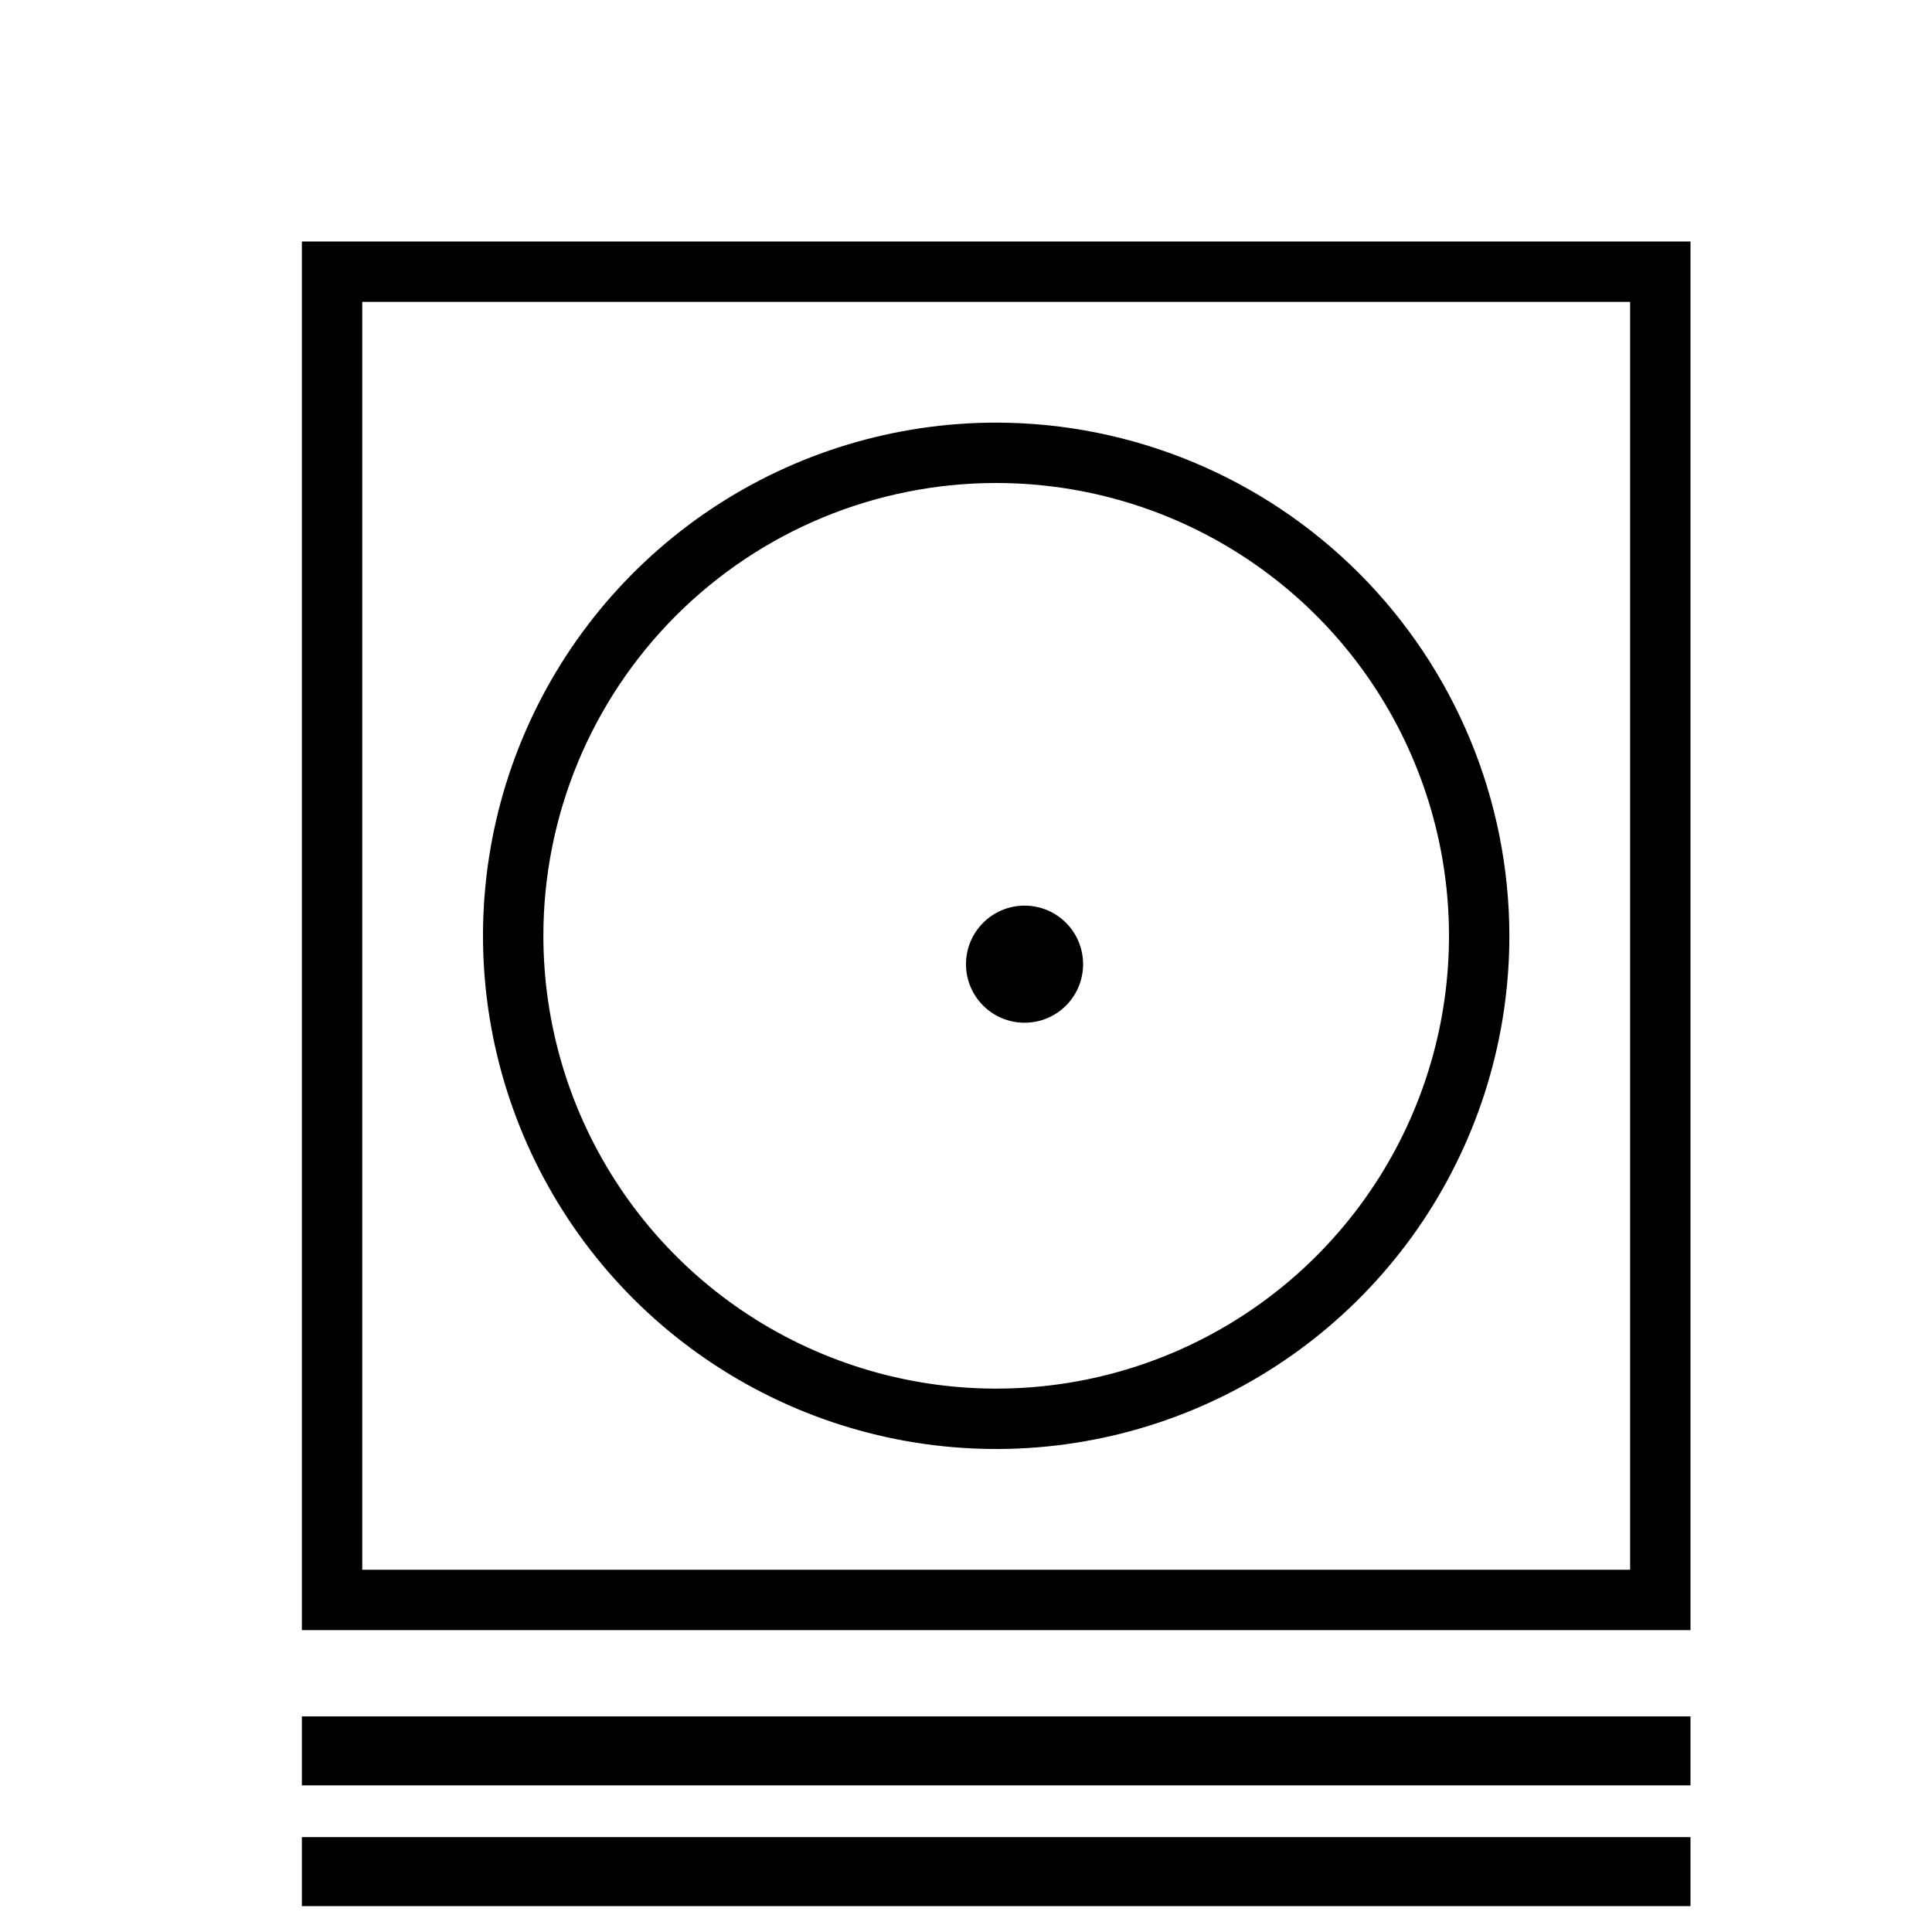
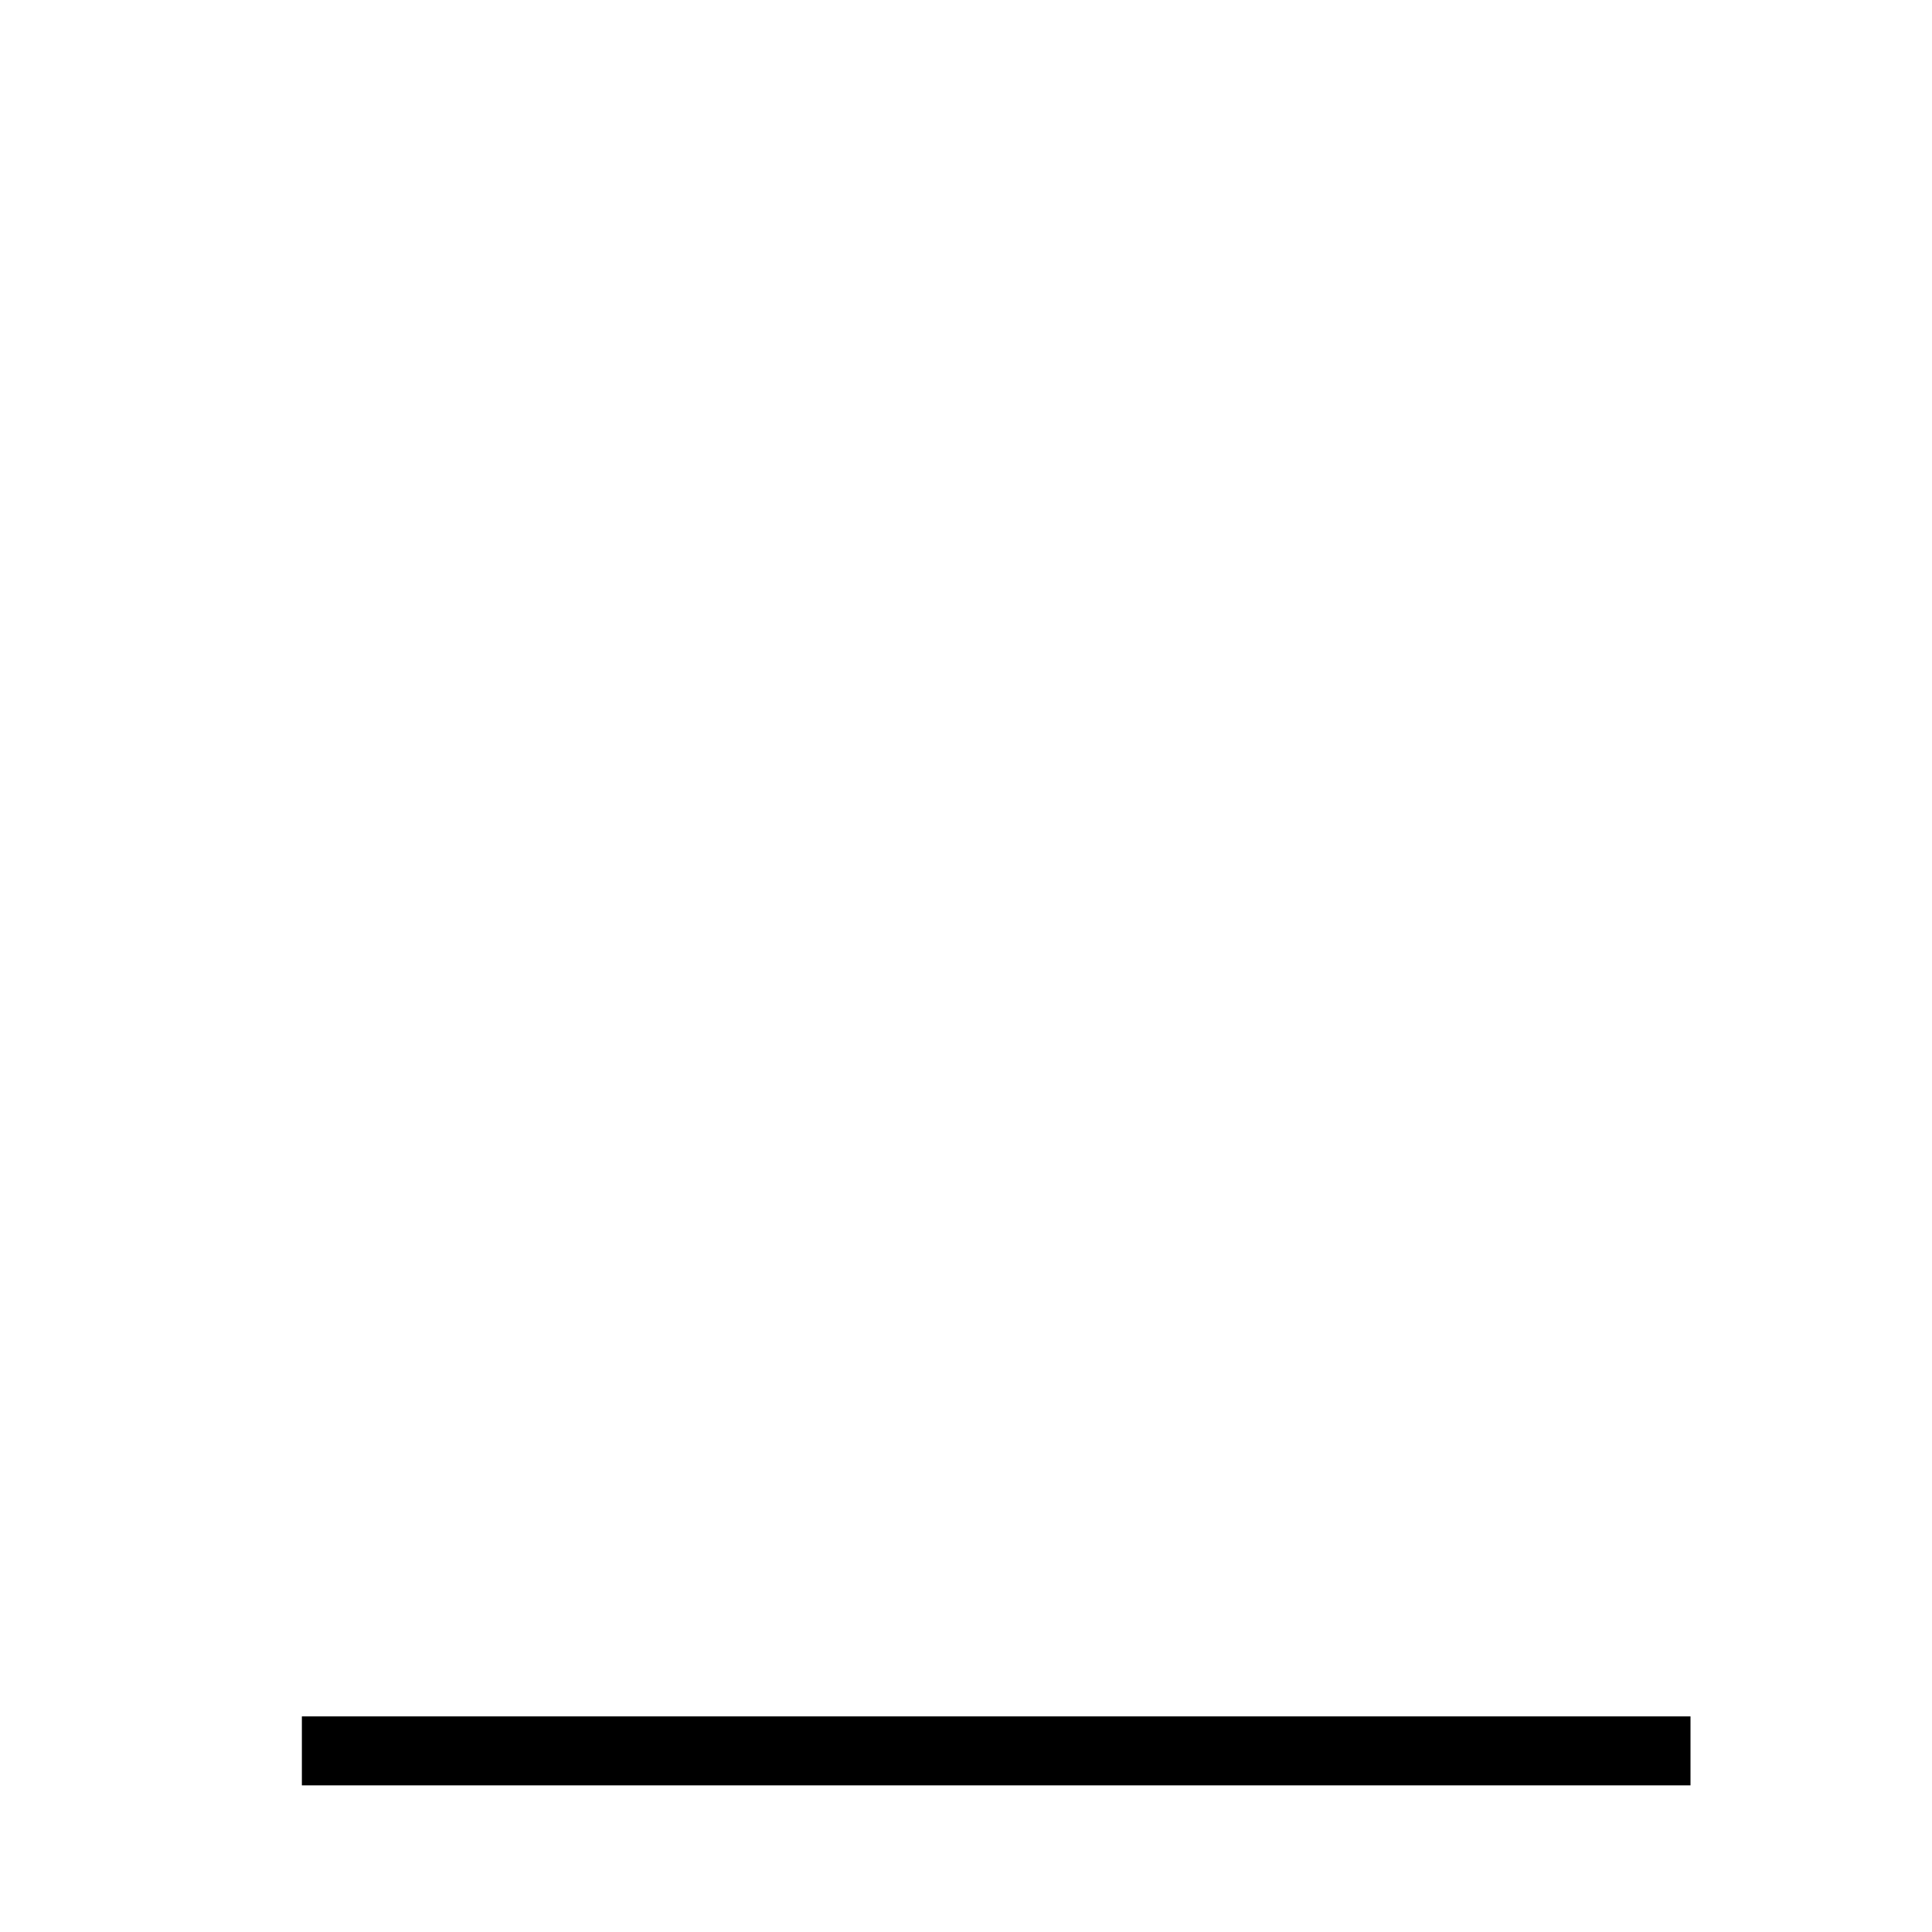
<svg xmlns="http://www.w3.org/2000/svg" width="28" height="28" viewBox="0 0 28 28" fill="none">
-   <path d="M14.849 14.822C15.318 14.822 15.697 14.443 15.697 13.974C15.697 13.505 15.318 13.125 14.849 13.125C14.38 13.125 14 13.505 14 13.974C14 14.443 14.38 14.822 14.849 14.822Z" fill="black" />
-   <path d="M14.438 7C15.735 7 17.004 7.385 18.083 8.106C19.163 8.827 20.004 9.852 20.5 11.051C20.997 12.25 21.127 13.57 20.874 14.843C20.621 16.116 19.996 17.285 19.078 18.203C18.16 19.121 16.991 19.746 15.718 19.999C14.445 20.252 13.125 20.122 11.926 19.625C10.727 19.129 9.702 18.288 8.981 17.208C8.26 16.129 7.875 14.86 7.875 13.562C7.875 11.822 8.566 10.153 9.797 8.922C11.028 7.691 12.697 7 14.438 7V7ZM14.438 6.125C12.966 6.125 11.528 6.561 10.305 7.378C9.082 8.196 8.129 9.357 7.566 10.716C7.003 12.075 6.856 13.571 7.143 15.014C7.43 16.456 8.138 17.782 9.178 18.822C10.219 19.862 11.544 20.57 12.986 20.857C14.429 21.144 15.925 20.997 17.284 20.434C18.643 19.871 19.804 18.918 20.622 17.695C21.439 16.471 21.875 15.034 21.875 13.562C21.873 11.591 21.088 9.7 19.694 8.306C18.3 6.912 16.409 6.127 14.438 6.125V6.125Z" fill="black" />
-   <path d="M23.625 4.375V22.75H5.25V4.375H23.625ZM24.5 3.5H4.375V23.625H24.5V3.5Z" fill="black" />
  <path d="M4.375 25.375H24.5" stroke="black" stroke-miterlimit="10" />
-   <path d="M4.375 27.125H24.5" stroke="black" stroke-miterlimit="10" />
</svg>